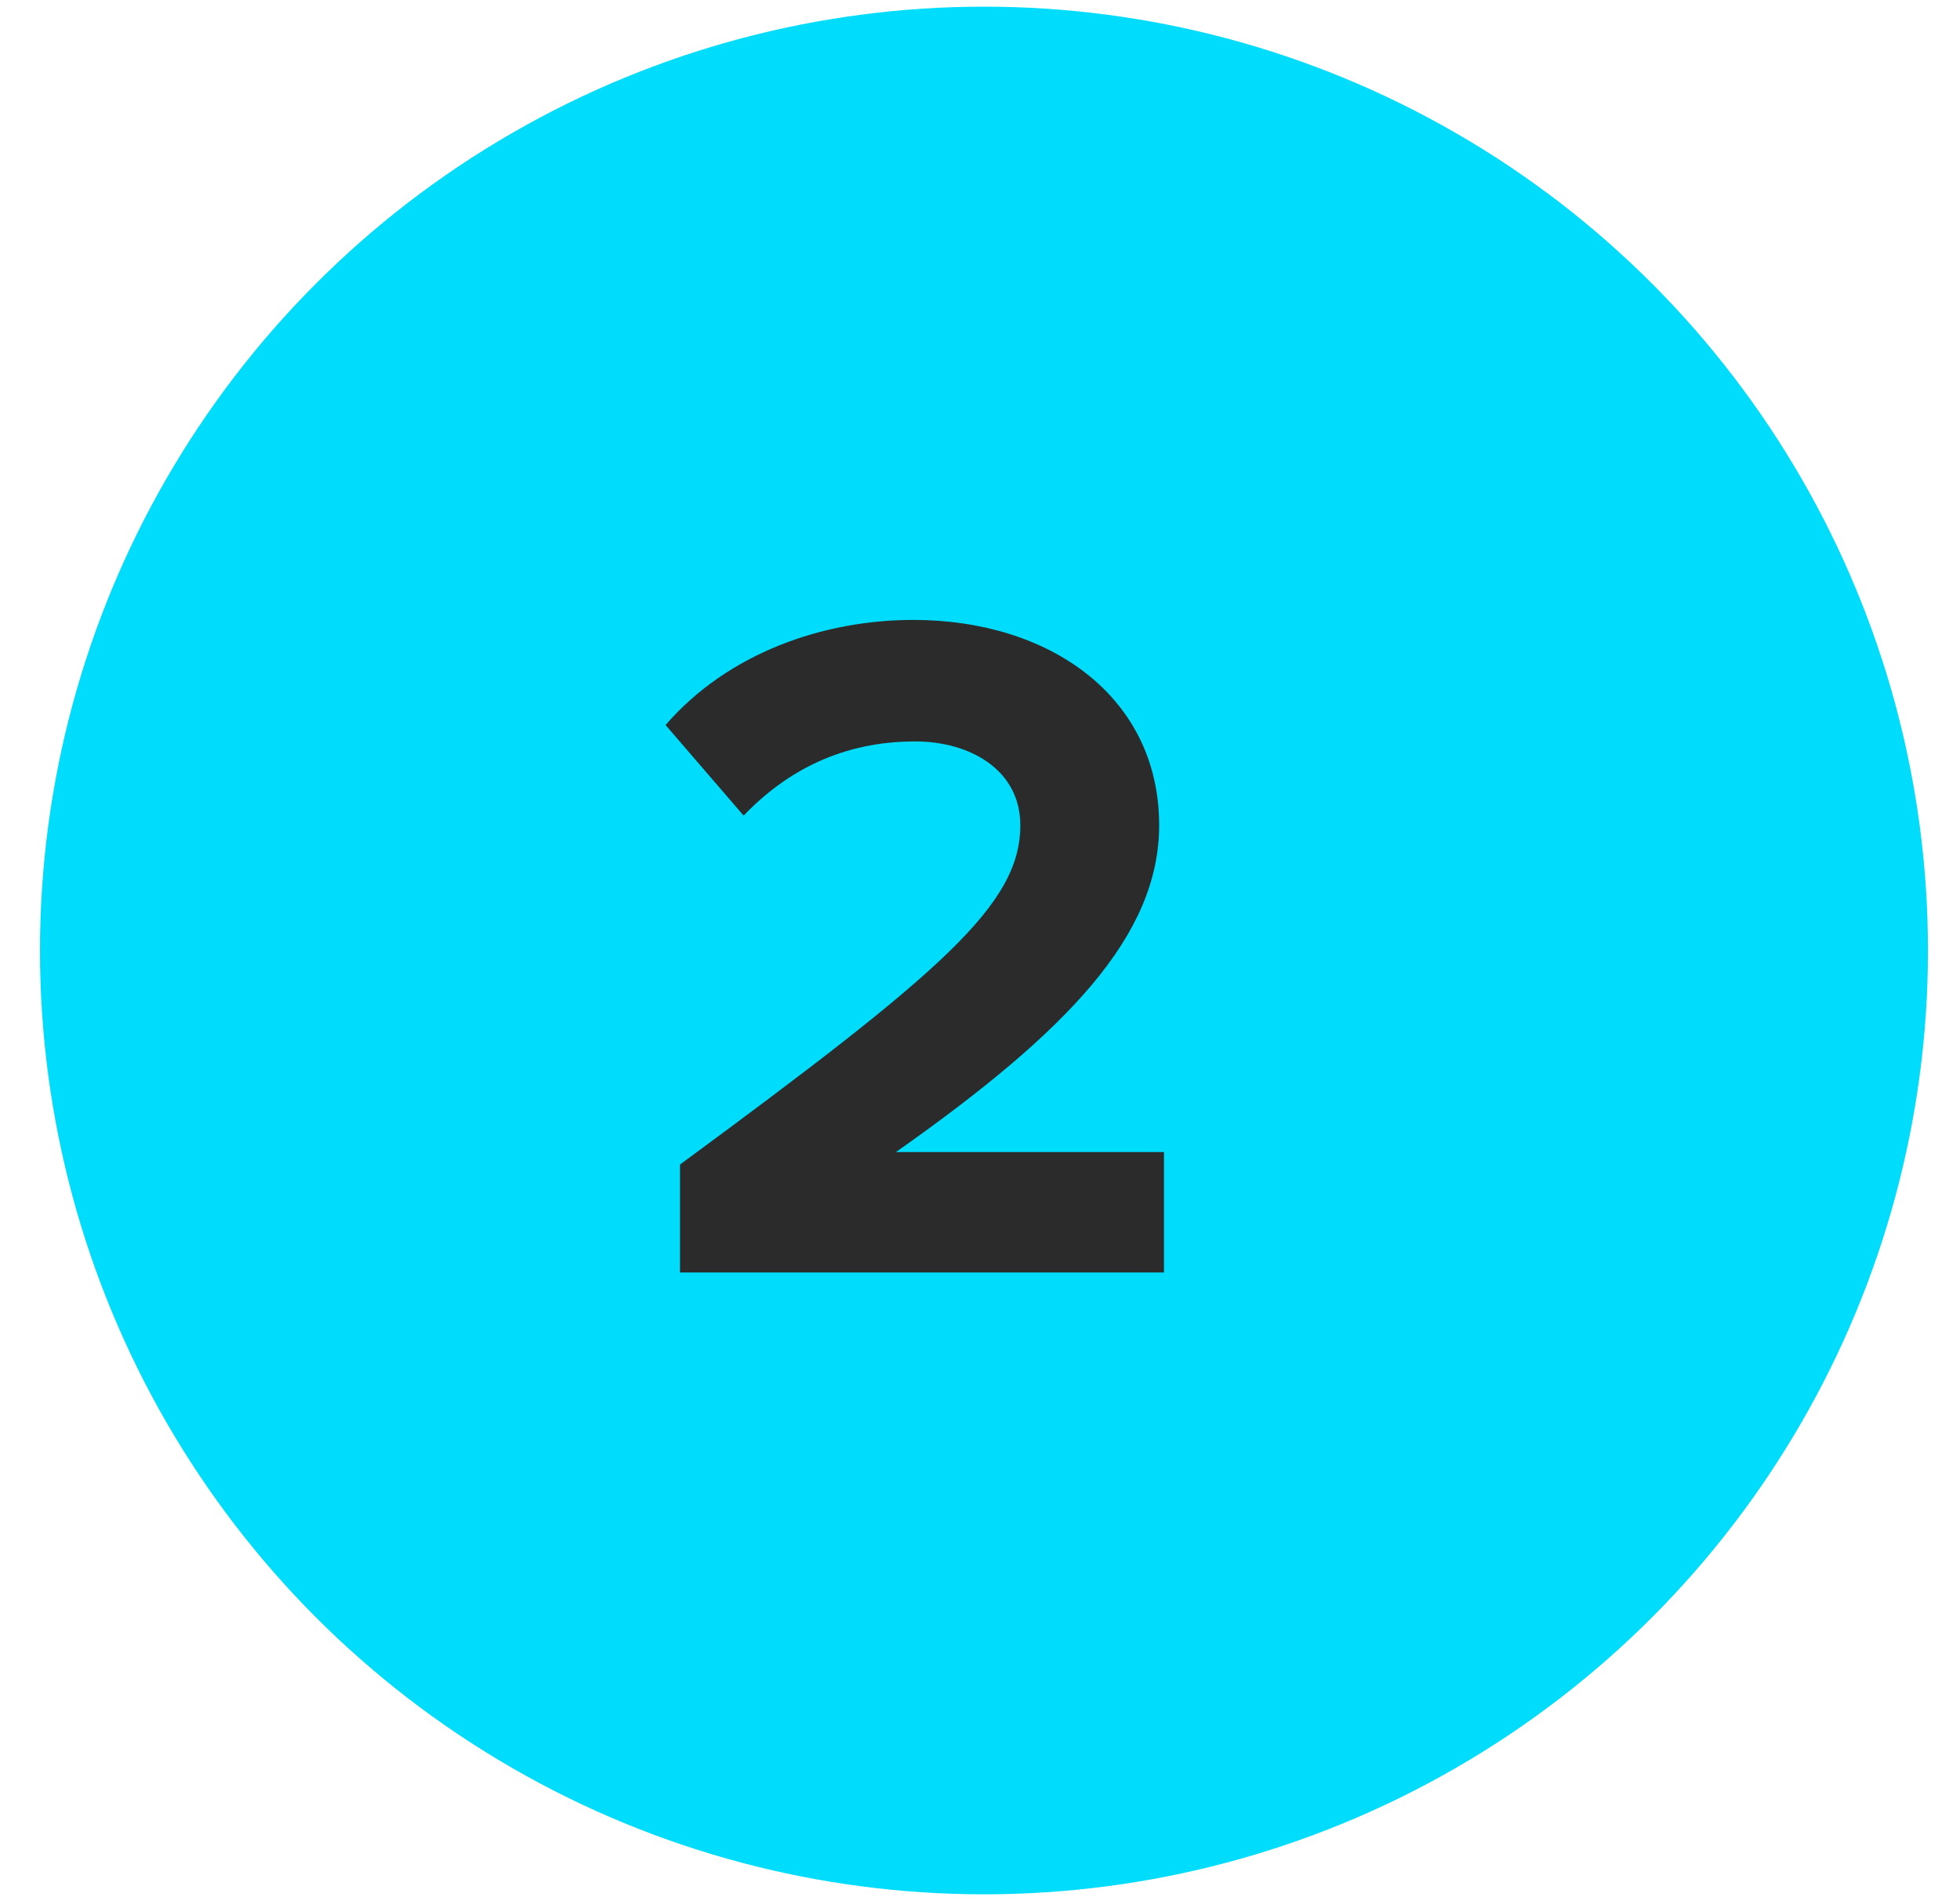
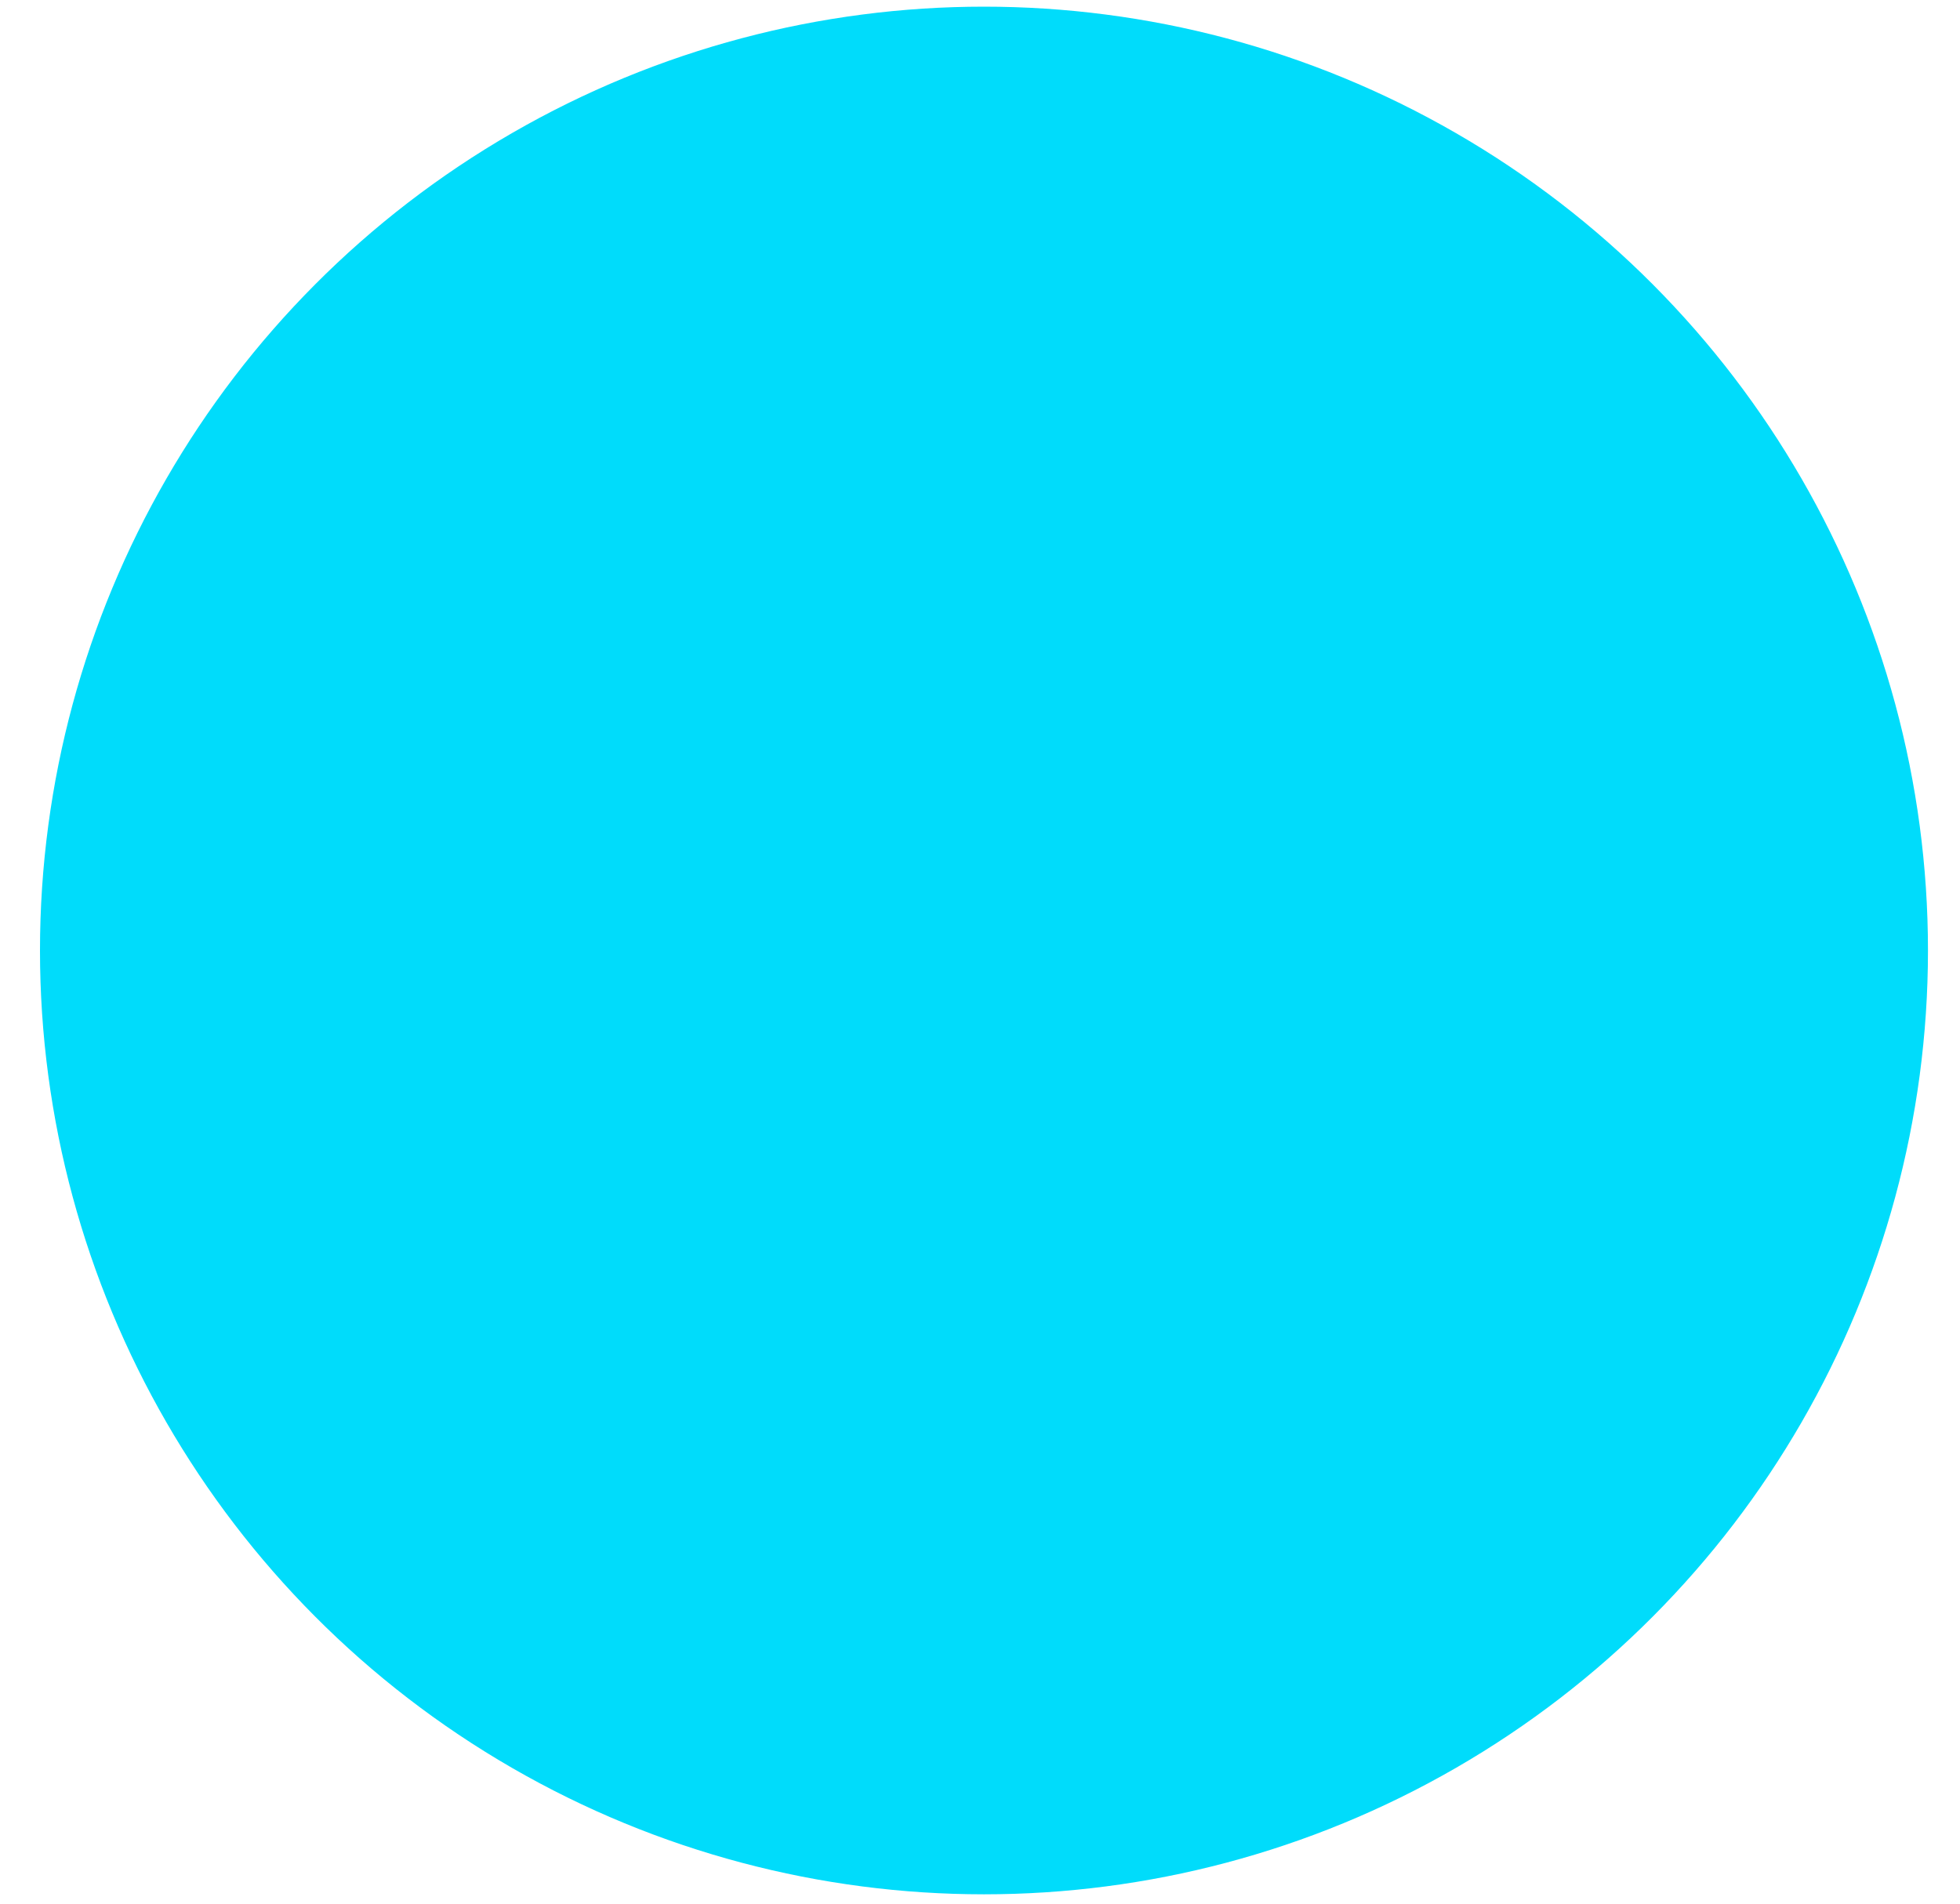
<svg xmlns="http://www.w3.org/2000/svg" width="35" height="34" viewBox="0 0 35 34" fill="none">
  <circle cx="17.571" cy="16.976" r="16.423" fill="#00DCFB" stroke="#00DCFB" stroke-width="0.868" />
-   <path d="M12.143 22.727H20.785V20.576H15.999C19.081 18.406 20.699 16.702 20.699 14.739C20.699 12.45 18.754 11.072 16.309 11.072C14.708 11.072 13.004 11.658 11.885 12.949L13.279 14.567C14.054 13.758 15.052 13.242 16.344 13.242C17.308 13.242 18.22 13.741 18.22 14.739C18.22 16.151 16.843 17.339 12.143 20.799V22.727Z" fill="#2B2B2B" />
</svg>